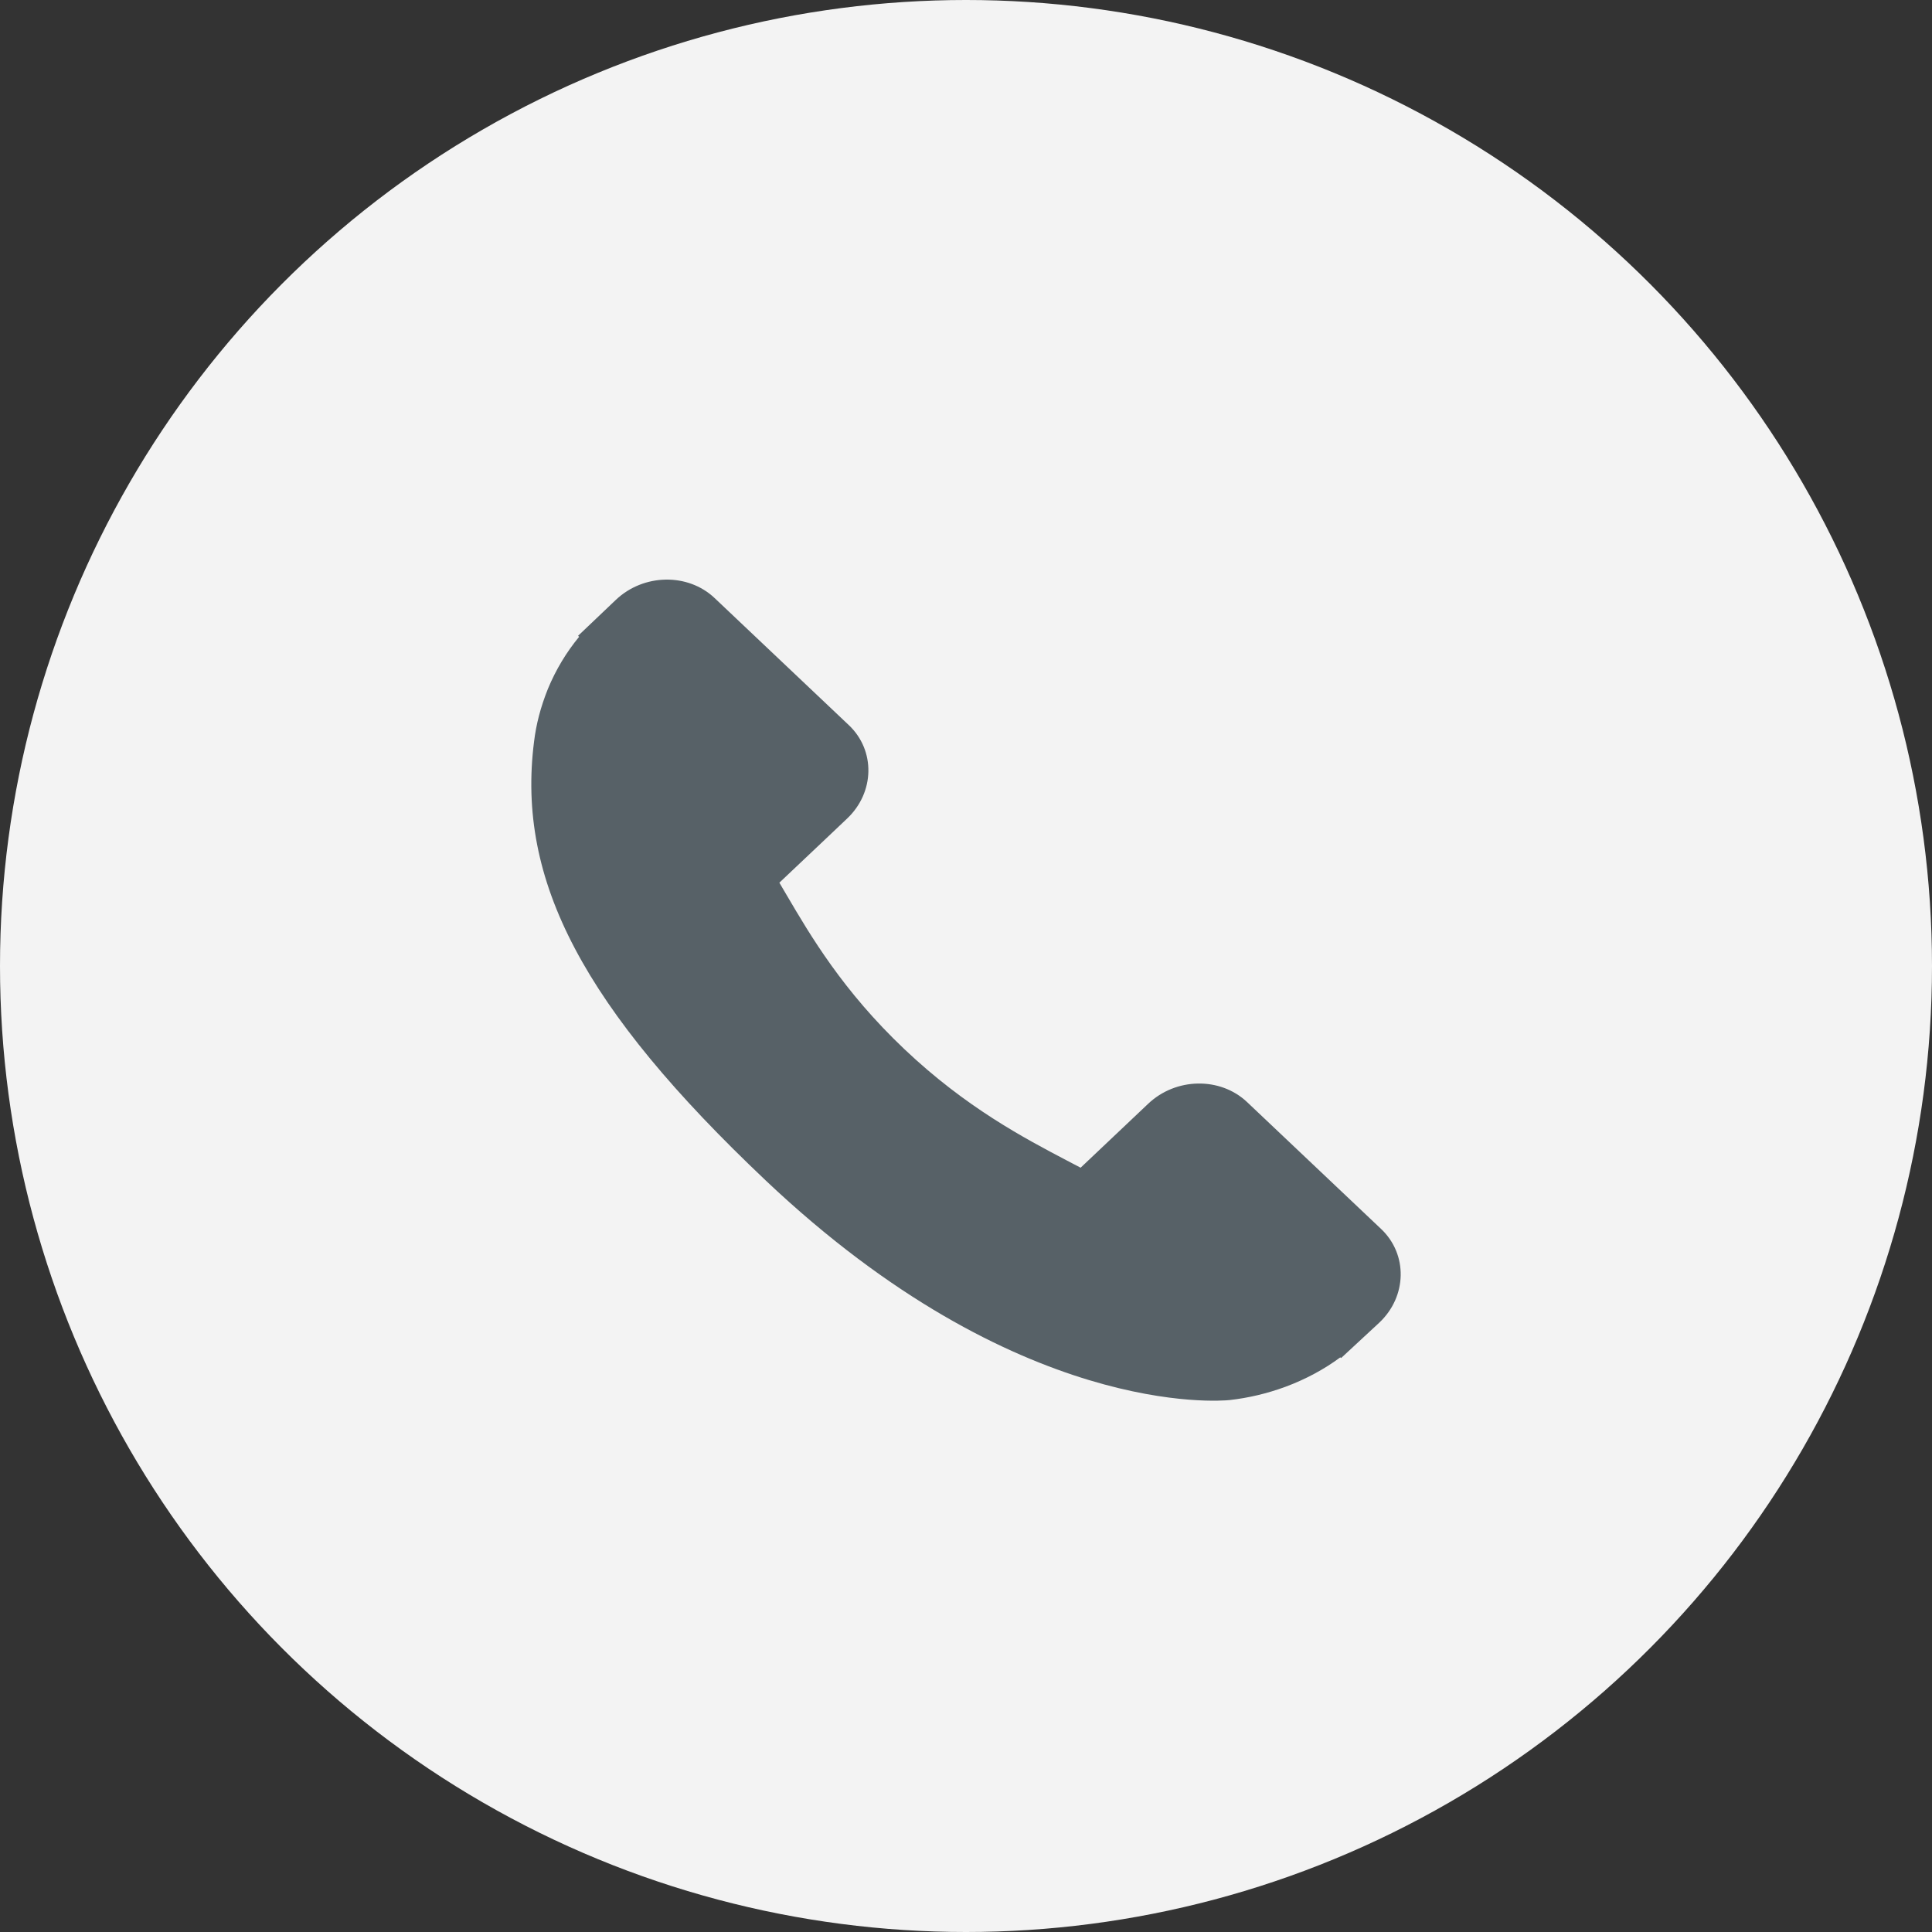
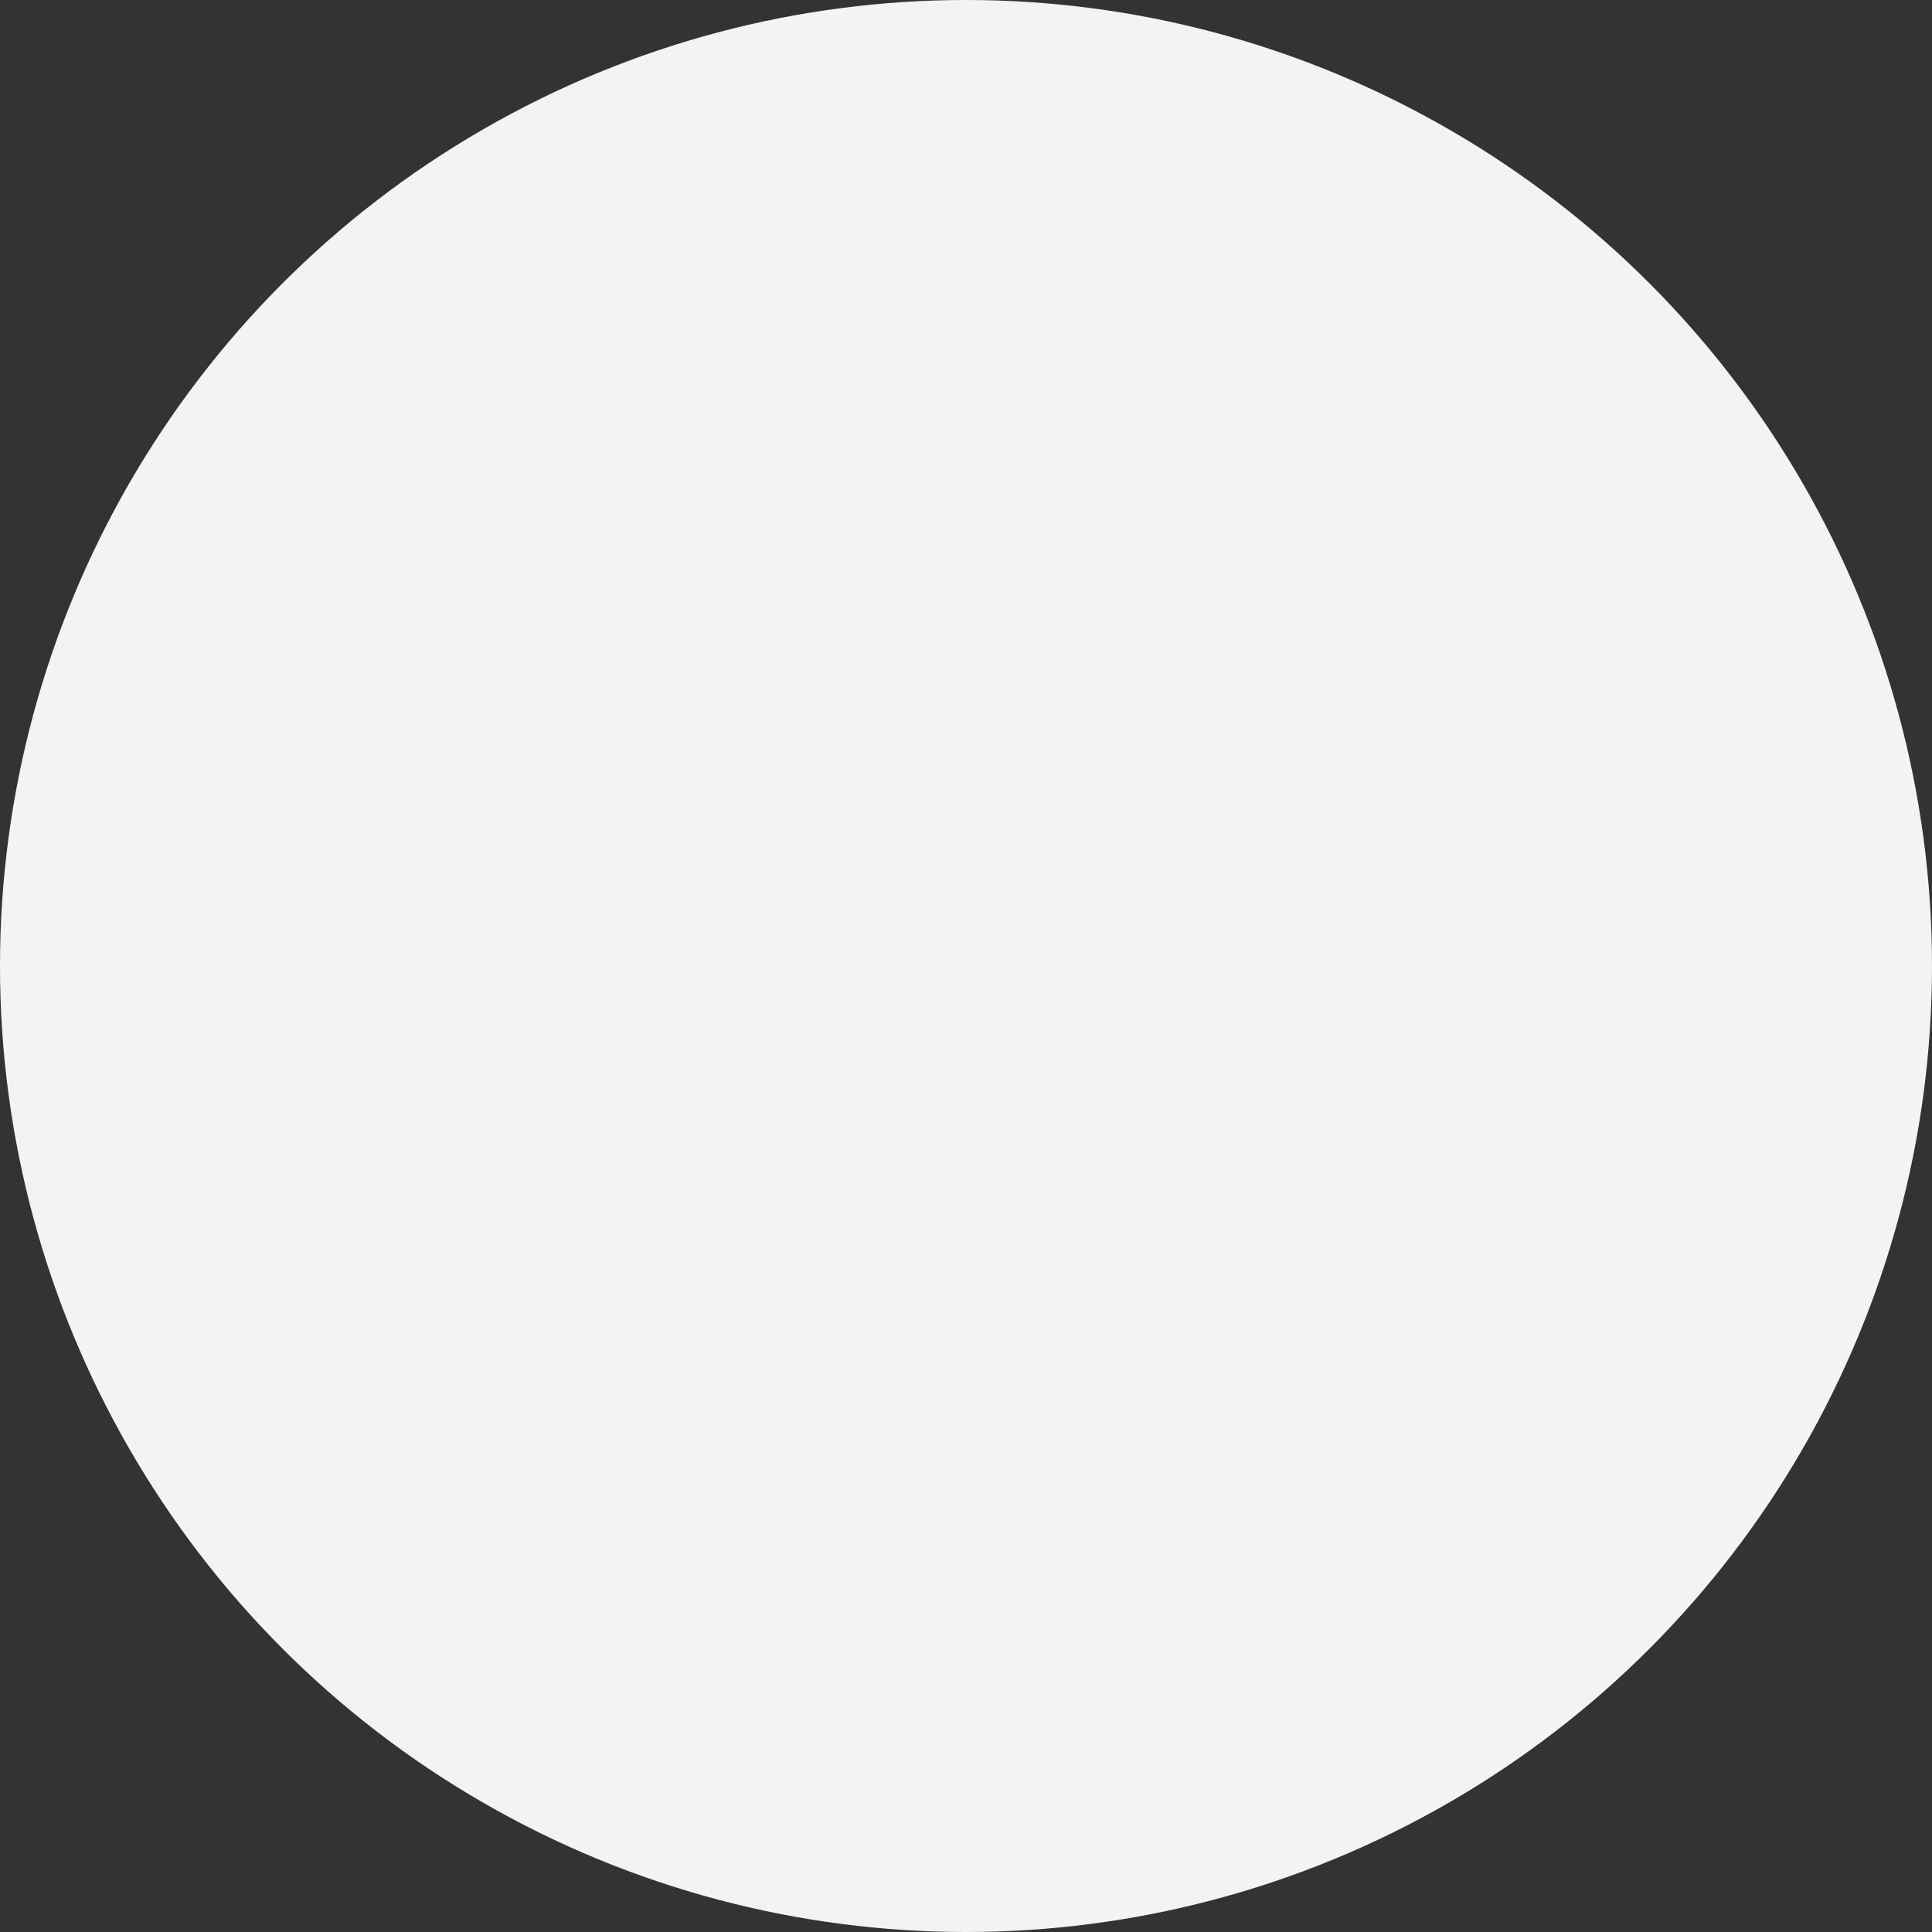
<svg xmlns="http://www.w3.org/2000/svg" width="40px" height="40px" viewBox="0 0 40 40" version="1.1">
  <rect x="0" y="0" width="40" height="40" fill="#333333" stroke="none" />
  <title>Group 10</title>
  <desc>Created with Sketch.</desc>
  <g id="Final-Design" stroke="none" stroke-width="1" fill="none" fill-rule="evenodd">
    <g id="05_Branch-Details" transform="translate(-797, -1551)">
      <g id="Group-11-Copy" transform="translate(786, 1479)">
        <g id="Group-12" transform="translate(0, 64)">
          <g id="Group-10" transform="translate(11, 8)">
            <circle id="Oval" fill="#F3F3F3" cx="20" cy="20" r="20" />
-             <path d="M28.596,25.446 L25.817,22.815 C25.263,22.293 24.346,22.308 23.773,22.851 L22.373,24.176 C22.284,24.13 22.193,24.082 22.096,24.031 C21.212,23.567 20.001,22.931 18.728,21.725 C17.45,20.515 16.778,19.368 16.286,18.53 C16.234,18.442 16.185,18.356 16.136,18.275 L17.076,17.386 L17.538,16.948 C18.112,16.405 18.127,15.537 17.575,15.014 L14.795,12.382 C14.243,11.859 13.325,11.875 12.752,12.418 L11.968,13.164 L11.99,13.184 C11.727,13.502 11.507,13.867 11.344,14.262 C11.193,14.638 11.1,14.996 11.057,15.355 C10.69,18.236 12.08,20.868 15.854,24.441 C21.071,29.378 25.274,29.005 25.456,28.987 C25.851,28.942 26.229,28.853 26.614,28.712 C27.027,28.559 27.414,28.351 27.749,28.103 L27.766,28.117 L28.559,27.382 C29.132,26.839 29.149,25.971 28.596,25.446 Z" id="Path" fill="#576167" fill-rule="nonzero" />
          </g>
        </g>
      </g>
    </g>
  </g>
</svg>